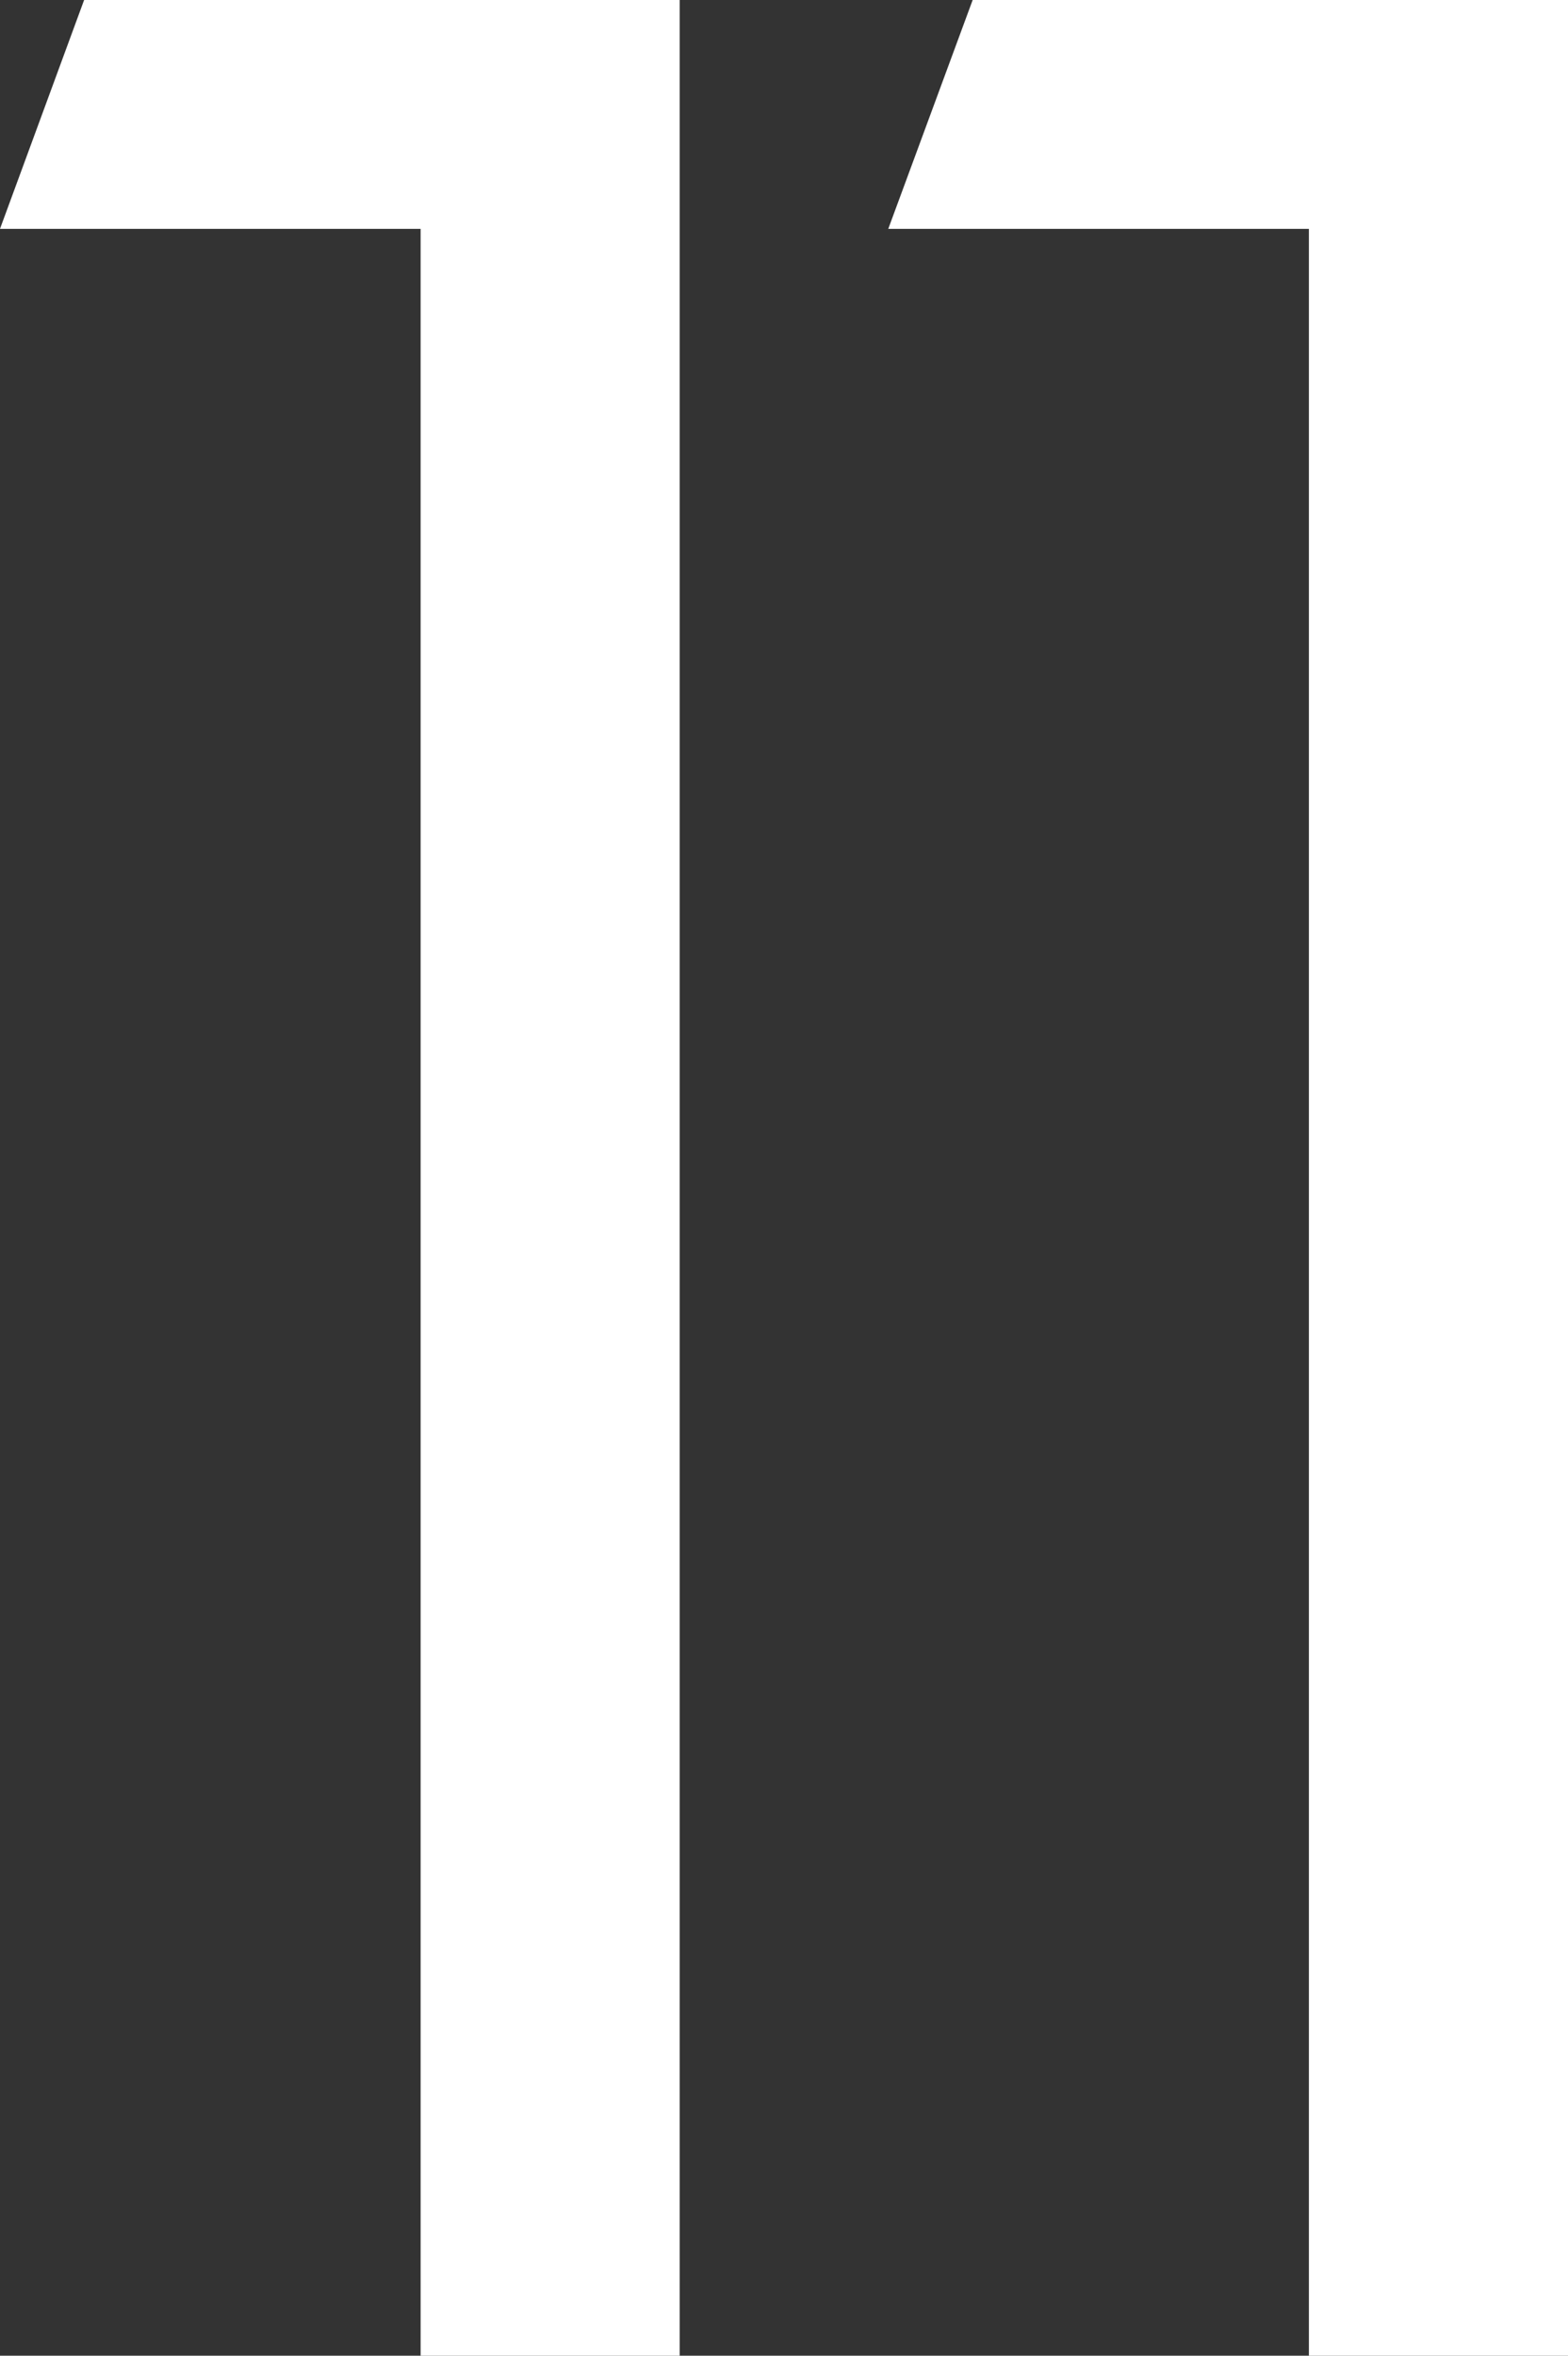
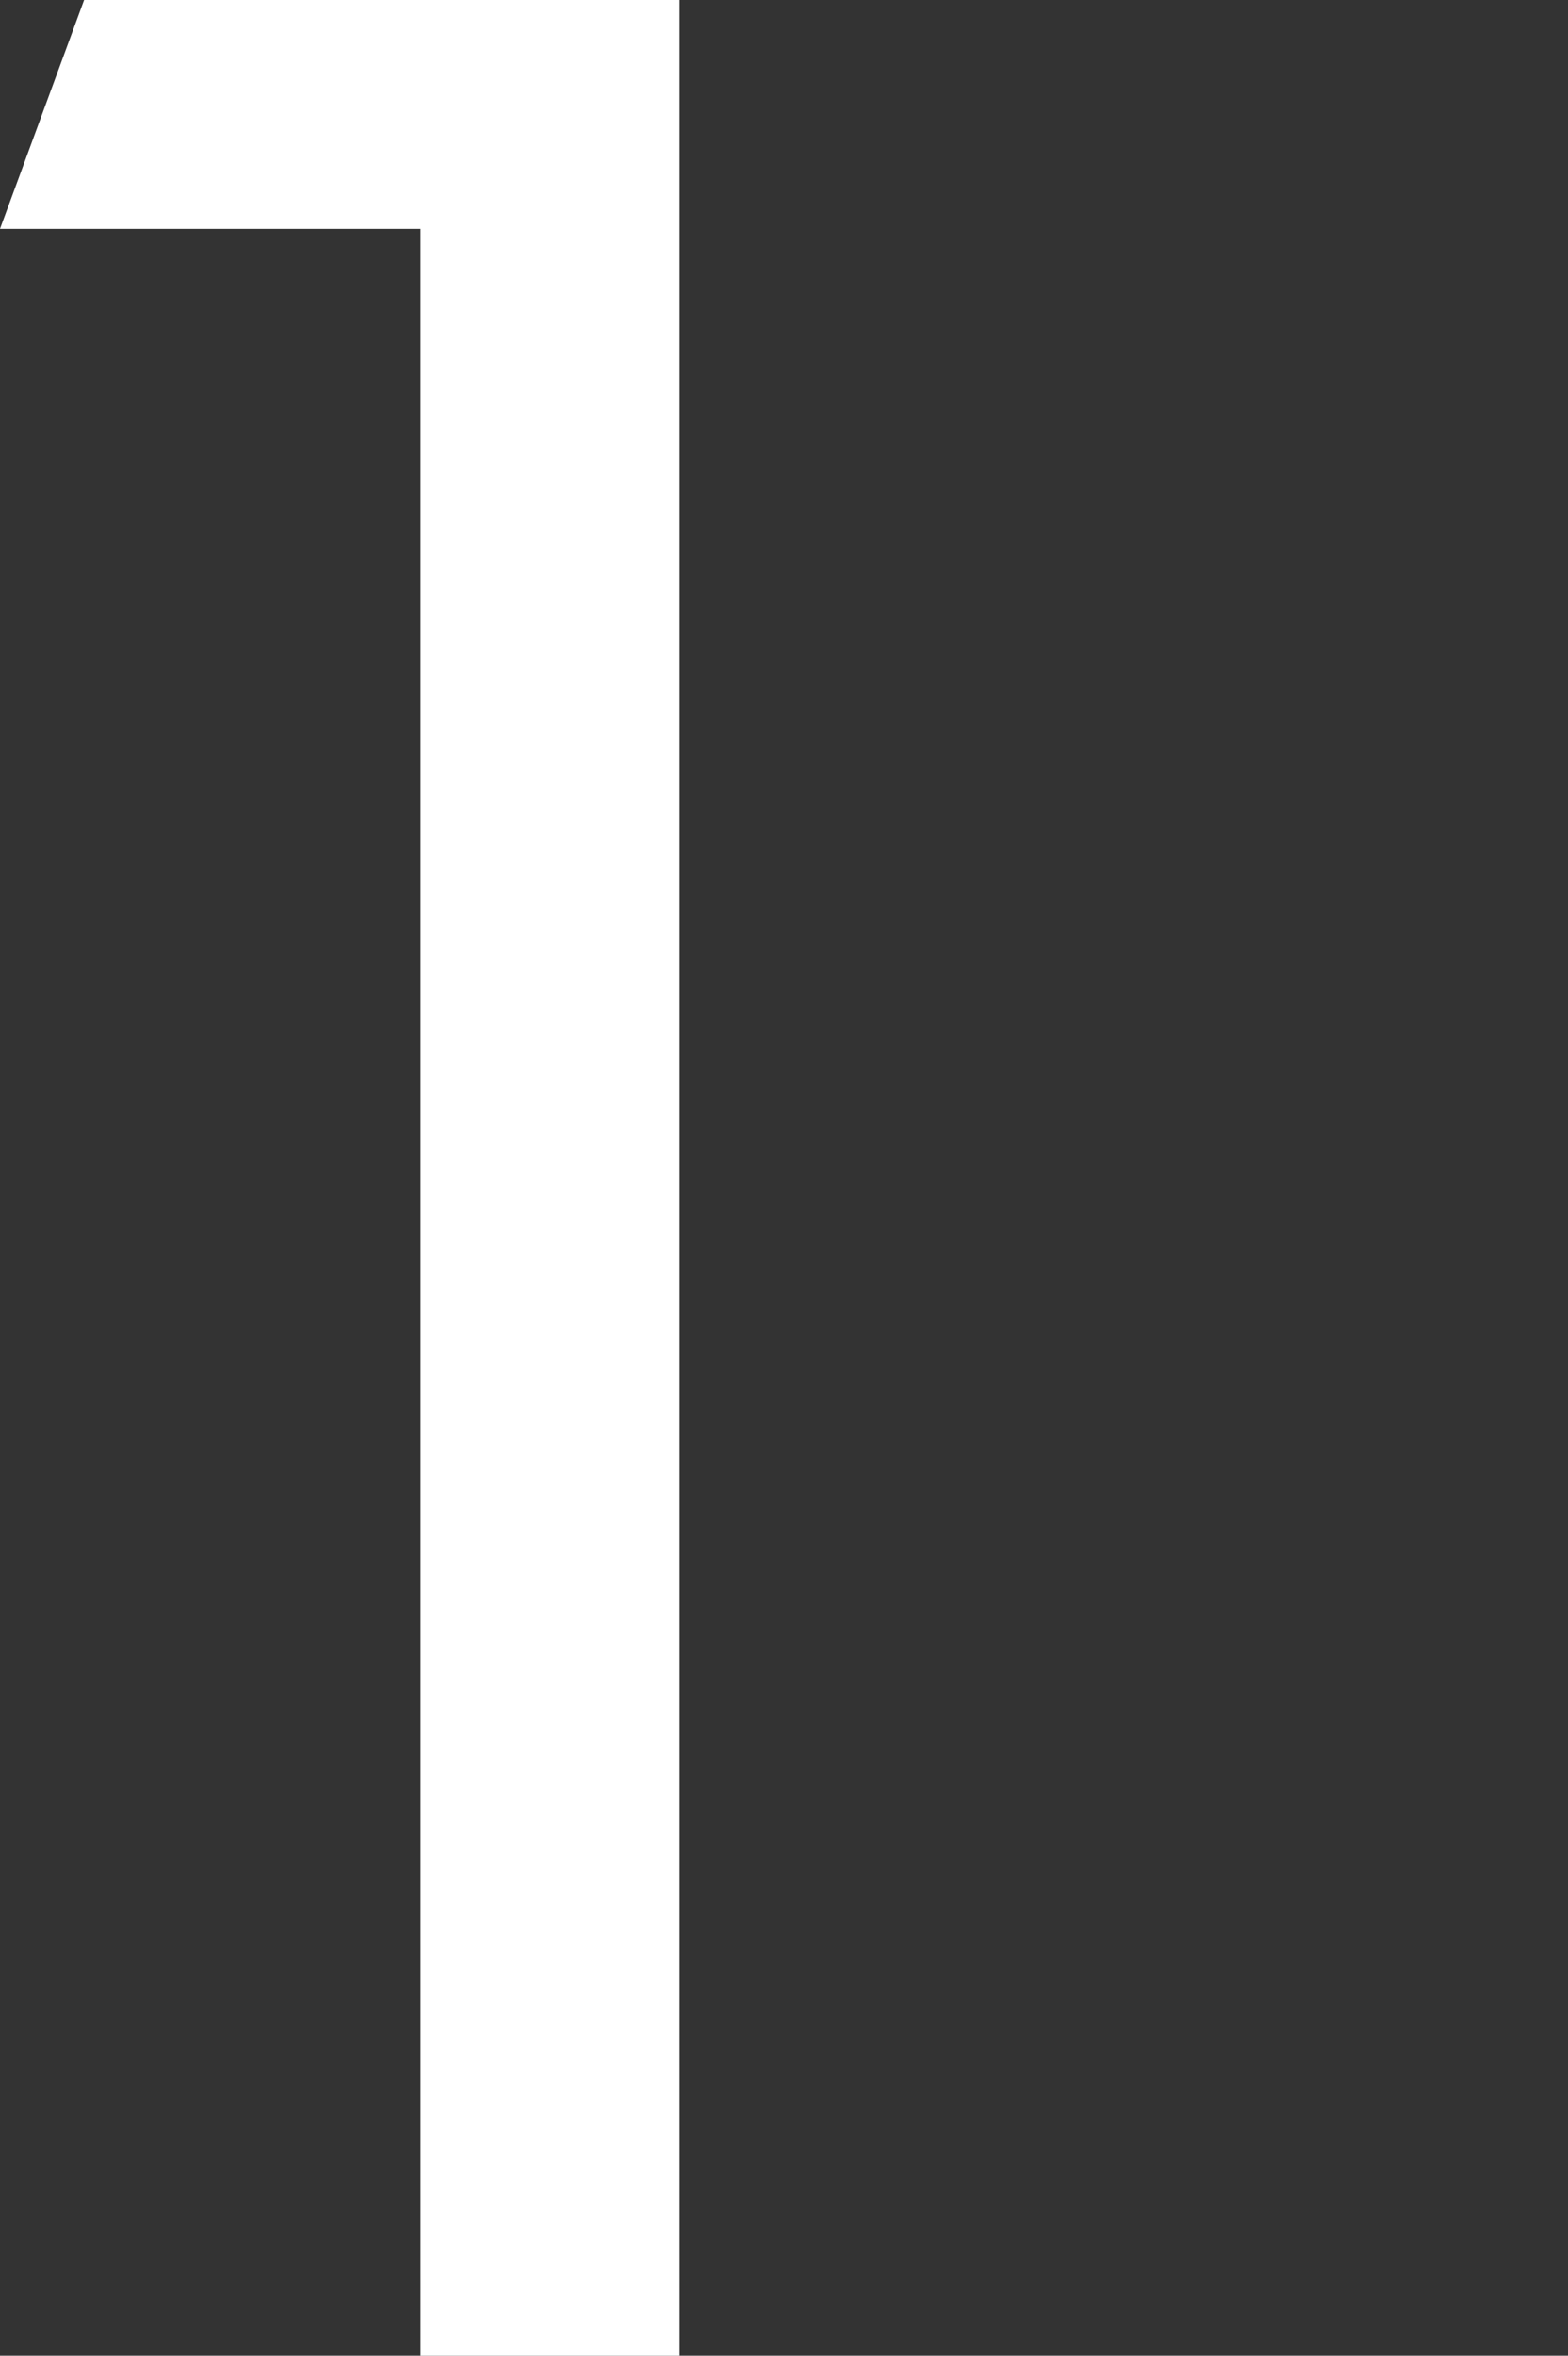
<svg xmlns="http://www.w3.org/2000/svg" id="_11" data-name="11" viewBox="0 0 288.35 433.16">
  <rect x="0" y="0" width="288.35" height="433.16" fill="#333333" stroke="none" />
  <defs>
    <style>.cls-1{fill:#fff;}</style>
  </defs>
  <path class="cls-1" d="M567.12,738.82H519.48V347.74H442.13l15.47-42.08H567.12Z" transform="translate(-442.13 -305.66)" />
-   <path class="cls-1" d="M730.48,738.82H682.83V347.74H605.48L621,305.66H730.48Z" transform="translate(-442.13 -305.66)" />
</svg>